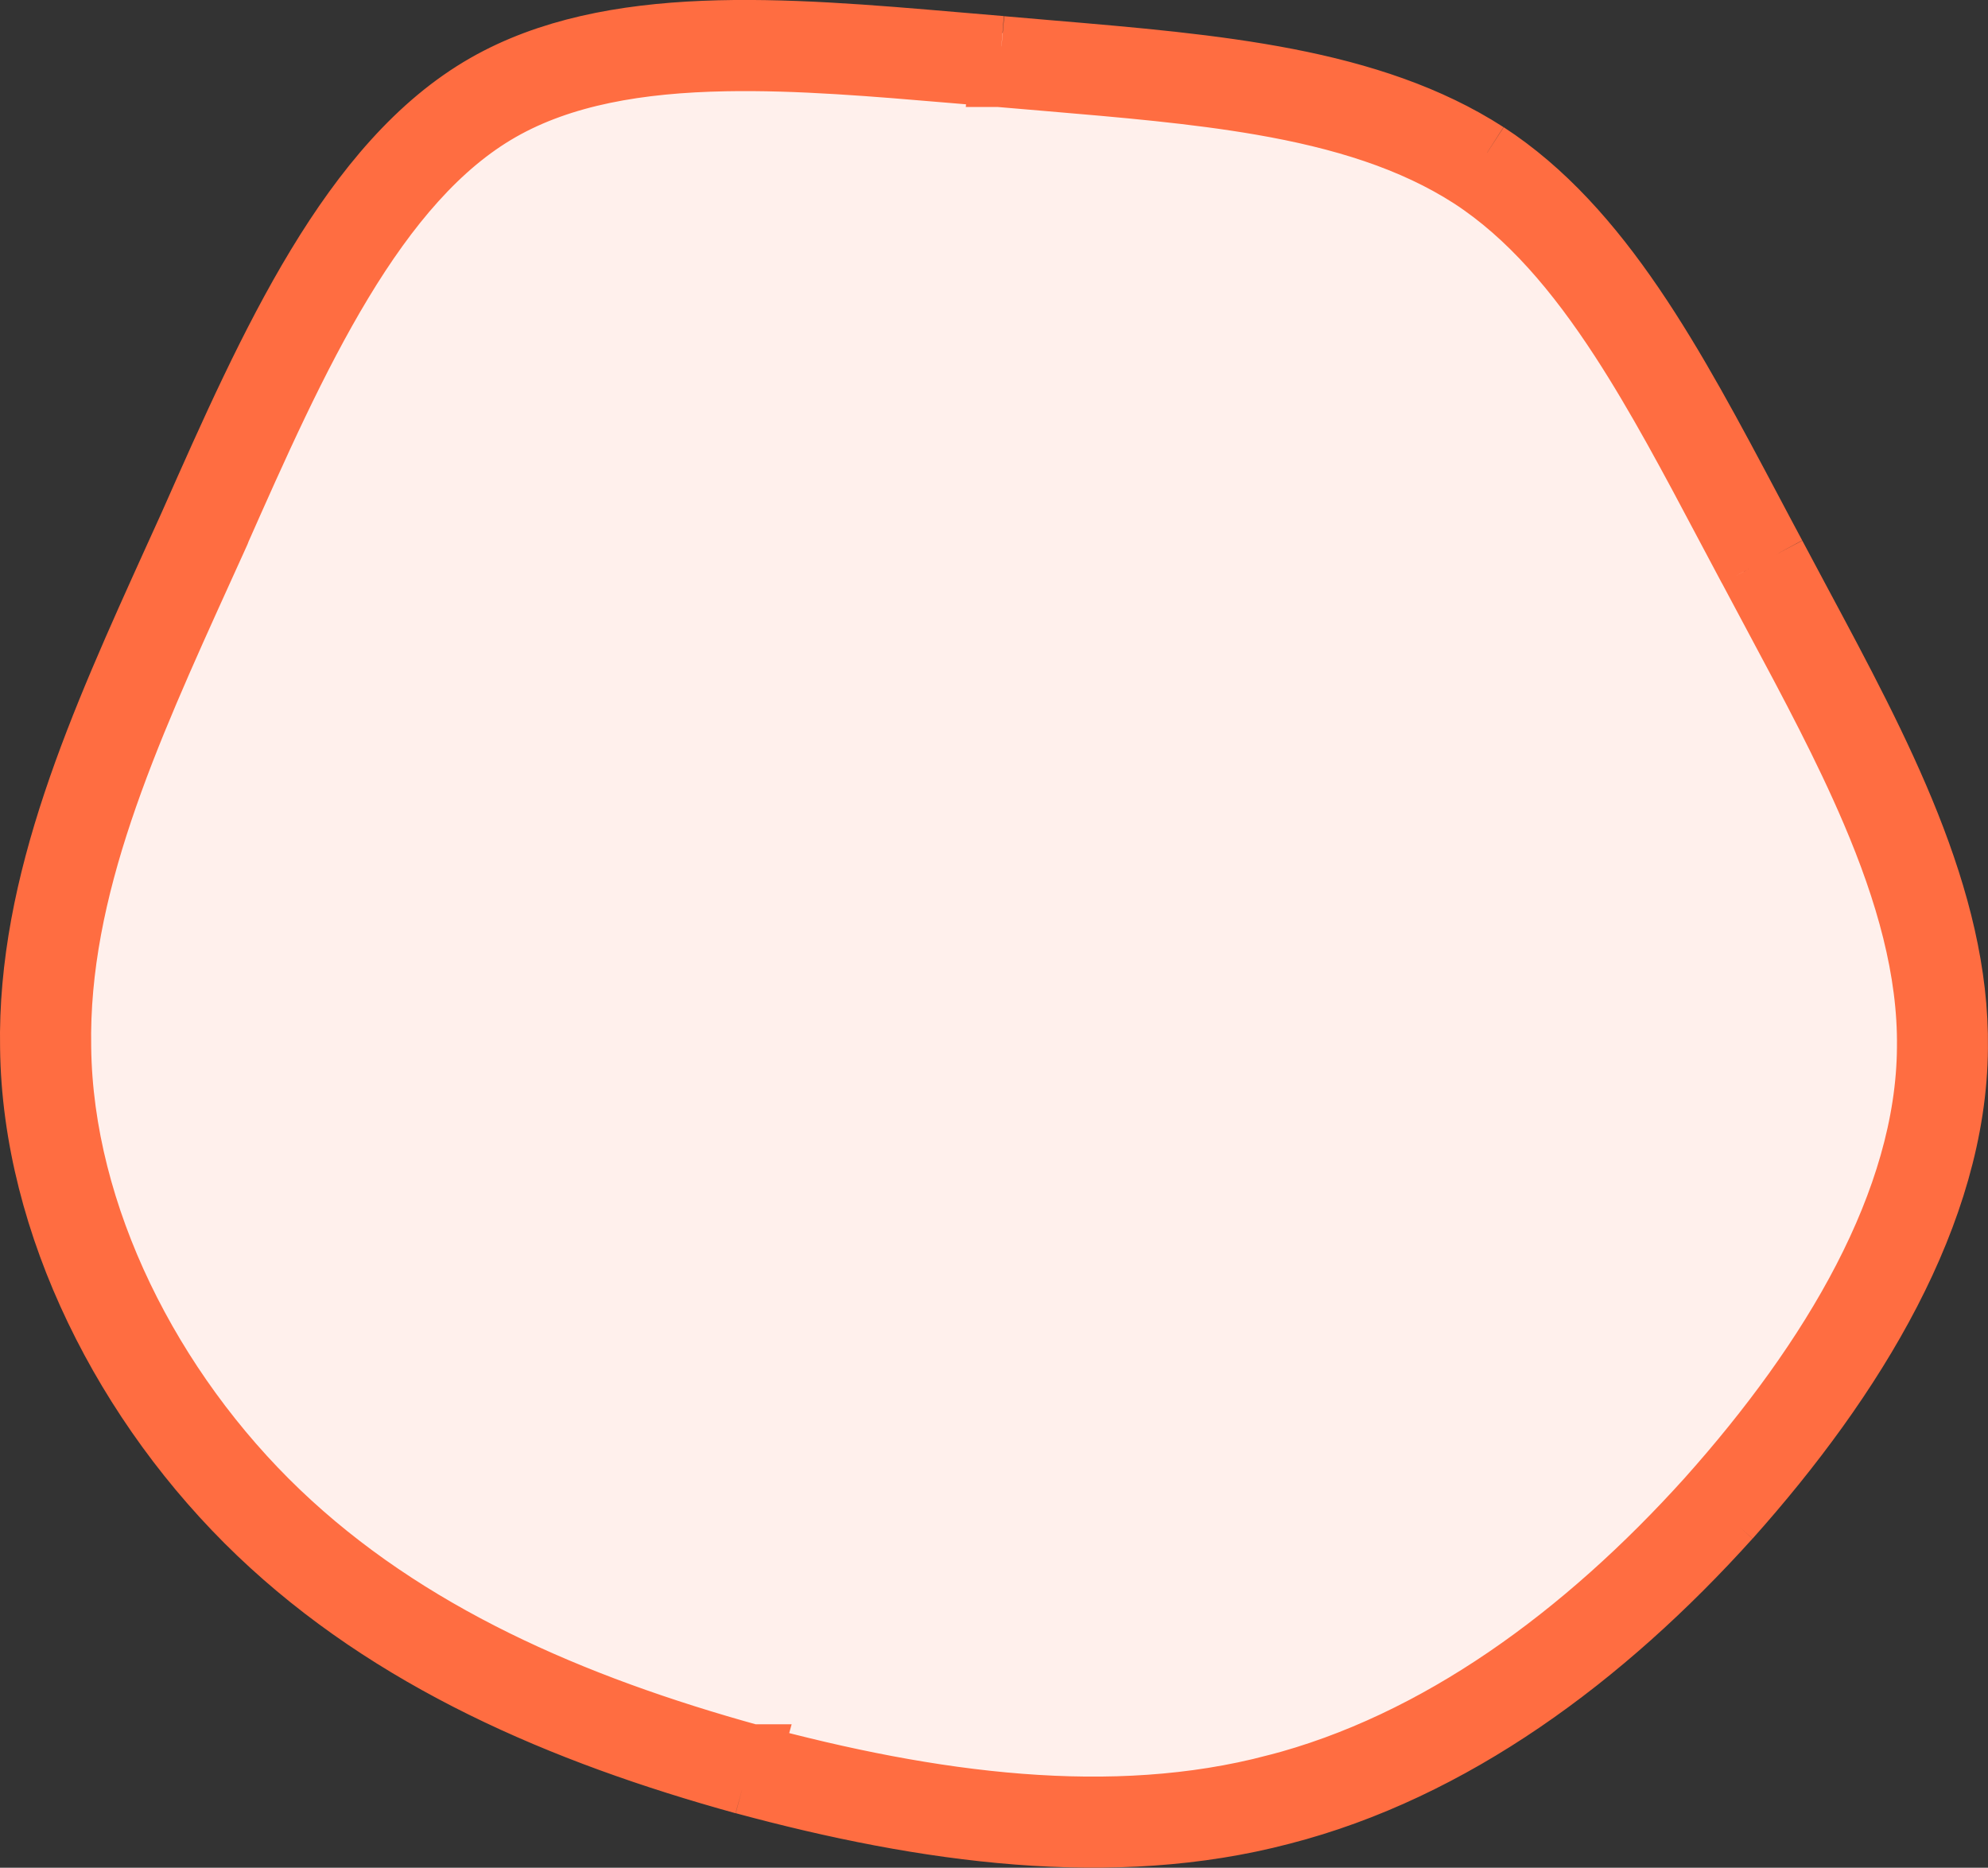
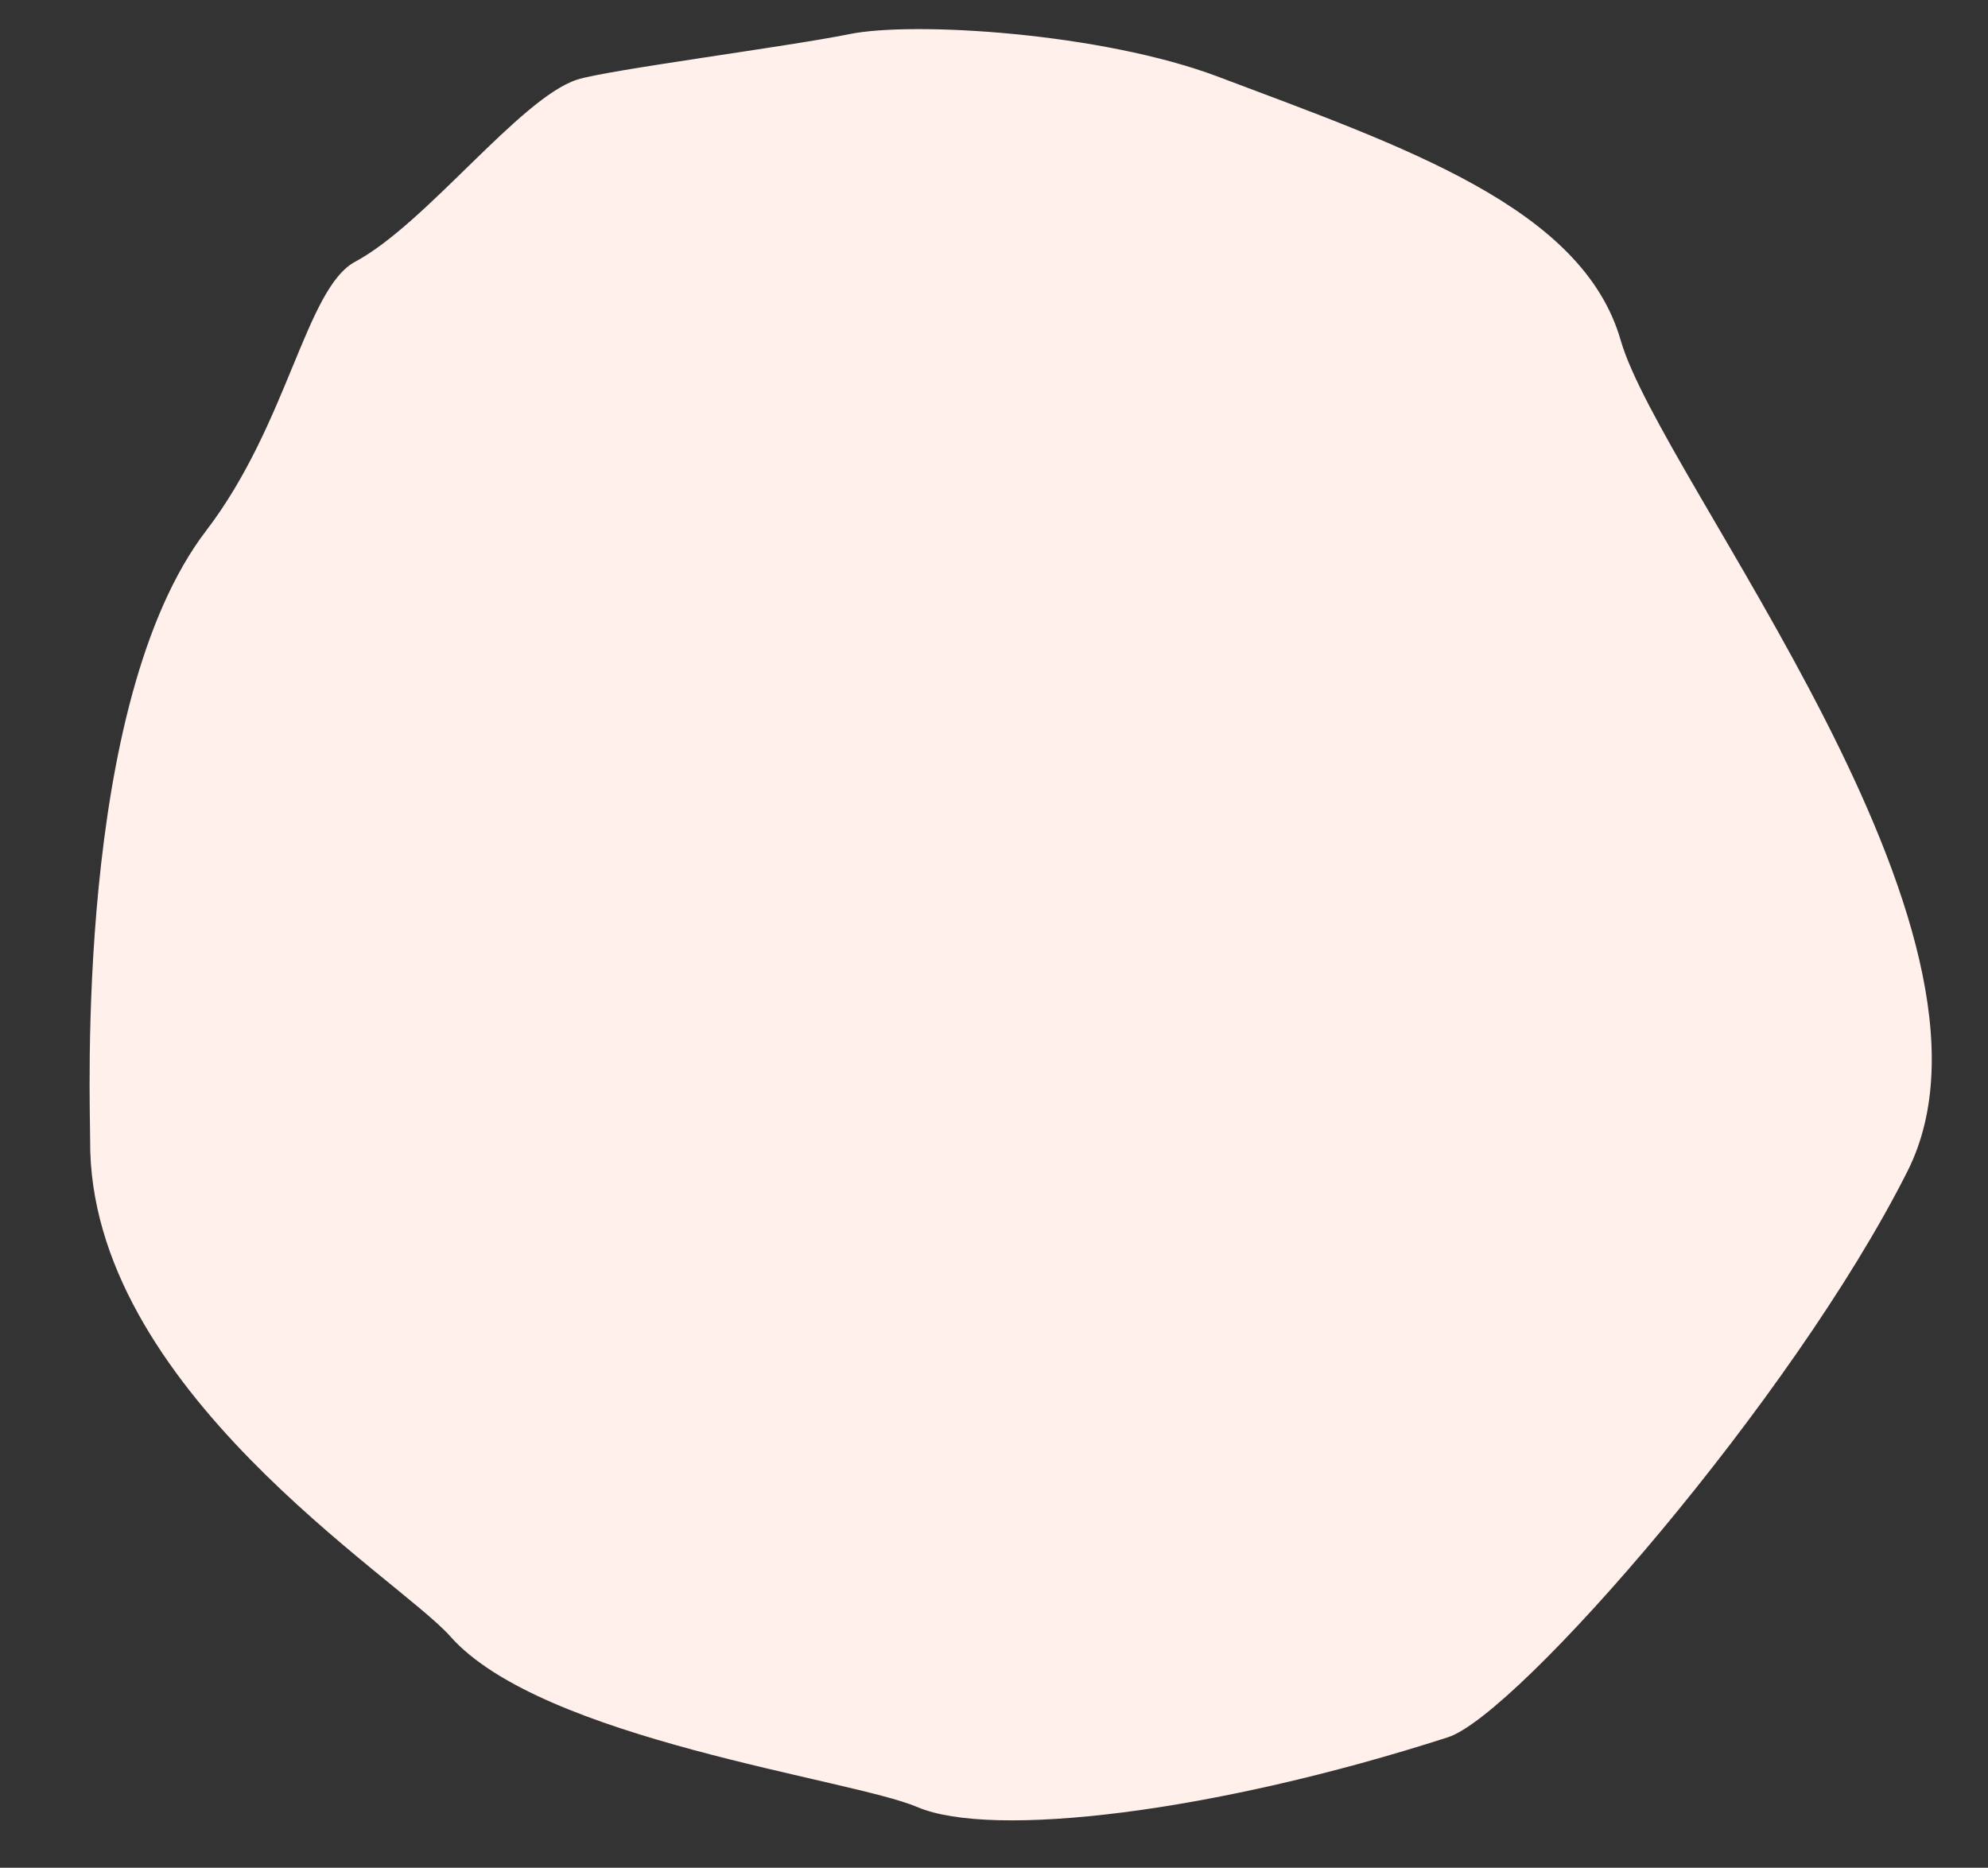
<svg xmlns="http://www.w3.org/2000/svg" viewBox="0 0 262.02 246.16">
  <rect x="0" y="0" width="262.02" height="246.16" fill="#333333" stroke="none" />
  <path d="M111.93 4.5c8.43-1.72 33.27-.18 48.59 5.6 24.47 9.24 48.04 17.2 53.09 34.75 5.31 18.45 53.7 77.89 37.81 109.49-15.13 30.09-51.46 71.68-60.57 74.62-30.9 9.96-60.12 13.4-69.95 9.2-8.76-3.74-49.5-8.85-61.56-22.5-6.85-7.75-47.71-32.72-47.46-65.4.03-4.51-2.14-57.55 15.3-80.33 10.79-14.1 13.13-31.96 19.64-35.44 9.34-5 21.69-21.53 29.23-23.99 3.87-1.26 27.95-4.38 35.88-6Z" style="fill:#fff0ec;stroke-width:0" />
-   <path d="M234.01 73.12c1.14 2.15 2.29 4.31 3.45 6.47 10.31 19.24 20.81 38.85 20.55 58.53-.15 21.74-13.54 43.57-30 62m6-127c-1.04-1.93-2.06-3.87-3.08-5.79-10.2-19.23-19.82-37.39-34.92-47.21m38 53-3.54 1.87m3.53-1.88L230.47 75M196 20.12c-15.31-9.87-35.6-11.59-57.72-13.46-2.08-.18-4.17-.35-6.28-.54m64 14-2.18 3.35m2.17-3.36-2.17 3.36M131.99 6.11c-1.96-.16-3.92-.33-5.88-.5-22.69-1.94-45.64-3.91-62.12 5.5-17.82 10.17-28.5 34.29-38.85 57.66l-.15.34c-.67 1.48-1.34 2.96-2.01 4.43-9.85 21.74-19.37 42.73-18.97 64.58.29 23.33 12.53 47.3 30 64 17.47 16.7 40.03 26.38 64 33m34-229-.35 3.98h.01m.34-3.99-.33 3.99h-.01M98.01 235.11c23.97 6.48 48.62 9.9 71 4 22.38-5.76 42.4-20.57 59-39m-130 35 1.07-3.86h-.01m-1.05 3.86 1.04-3.86m128.95-31.14-2.97-2.68m2.98 2.67-2.98-2.66m0 0c-16.29 18.08-35.66 32.3-57.02 37.8H168c-21.36 5.63-45.19 2.43-68.93-3.99m125.97-33.81c16.29-18.24 28.84-39.12 28.98-59.36v-.03c.13-10.15-2.82-20.48-7.35-31.09-3.62-8.48-8.12-16.89-12.68-25.41-1.17-2.18-2.34-4.37-3.5-6.56M131.67 10.1c2.14.19 4.25.37 6.34.54 10.02.85 19.45 1.65 28.24 3.17 10.58 1.83 19.85 4.67 27.59 9.66m0 0c7.63 4.97 13.91 12.36 19.77 21.38 4.8 7.4 9.18 15.64 13.76 24.29 1.02 1.93 2.06 3.88 3.11 5.85M99.07 231.26c-23.67-6.54-45.5-15.98-62.29-32.03-16.86-16.12-28.49-39.11-28.76-61.16s0-.02 0-.02c-.39-20.9 8.77-41.09 18.75-63.09.63-1.39 1.26-2.79 1.9-4.19s0-.03 0-.03l.09-.21c5.19-11.72 10.34-23.34 16.36-33.31C51.18 27.18 57.9 19.21 66 14.59c8.11-4.63 18.19-6.35 29.6-6.56 9.6-.18 19.77.69 30.14 1.57 1.97.17 3.95.34 5.94.5" style="fill:none;stroke:#ff6d41;stroke-width:8px" />
</svg>